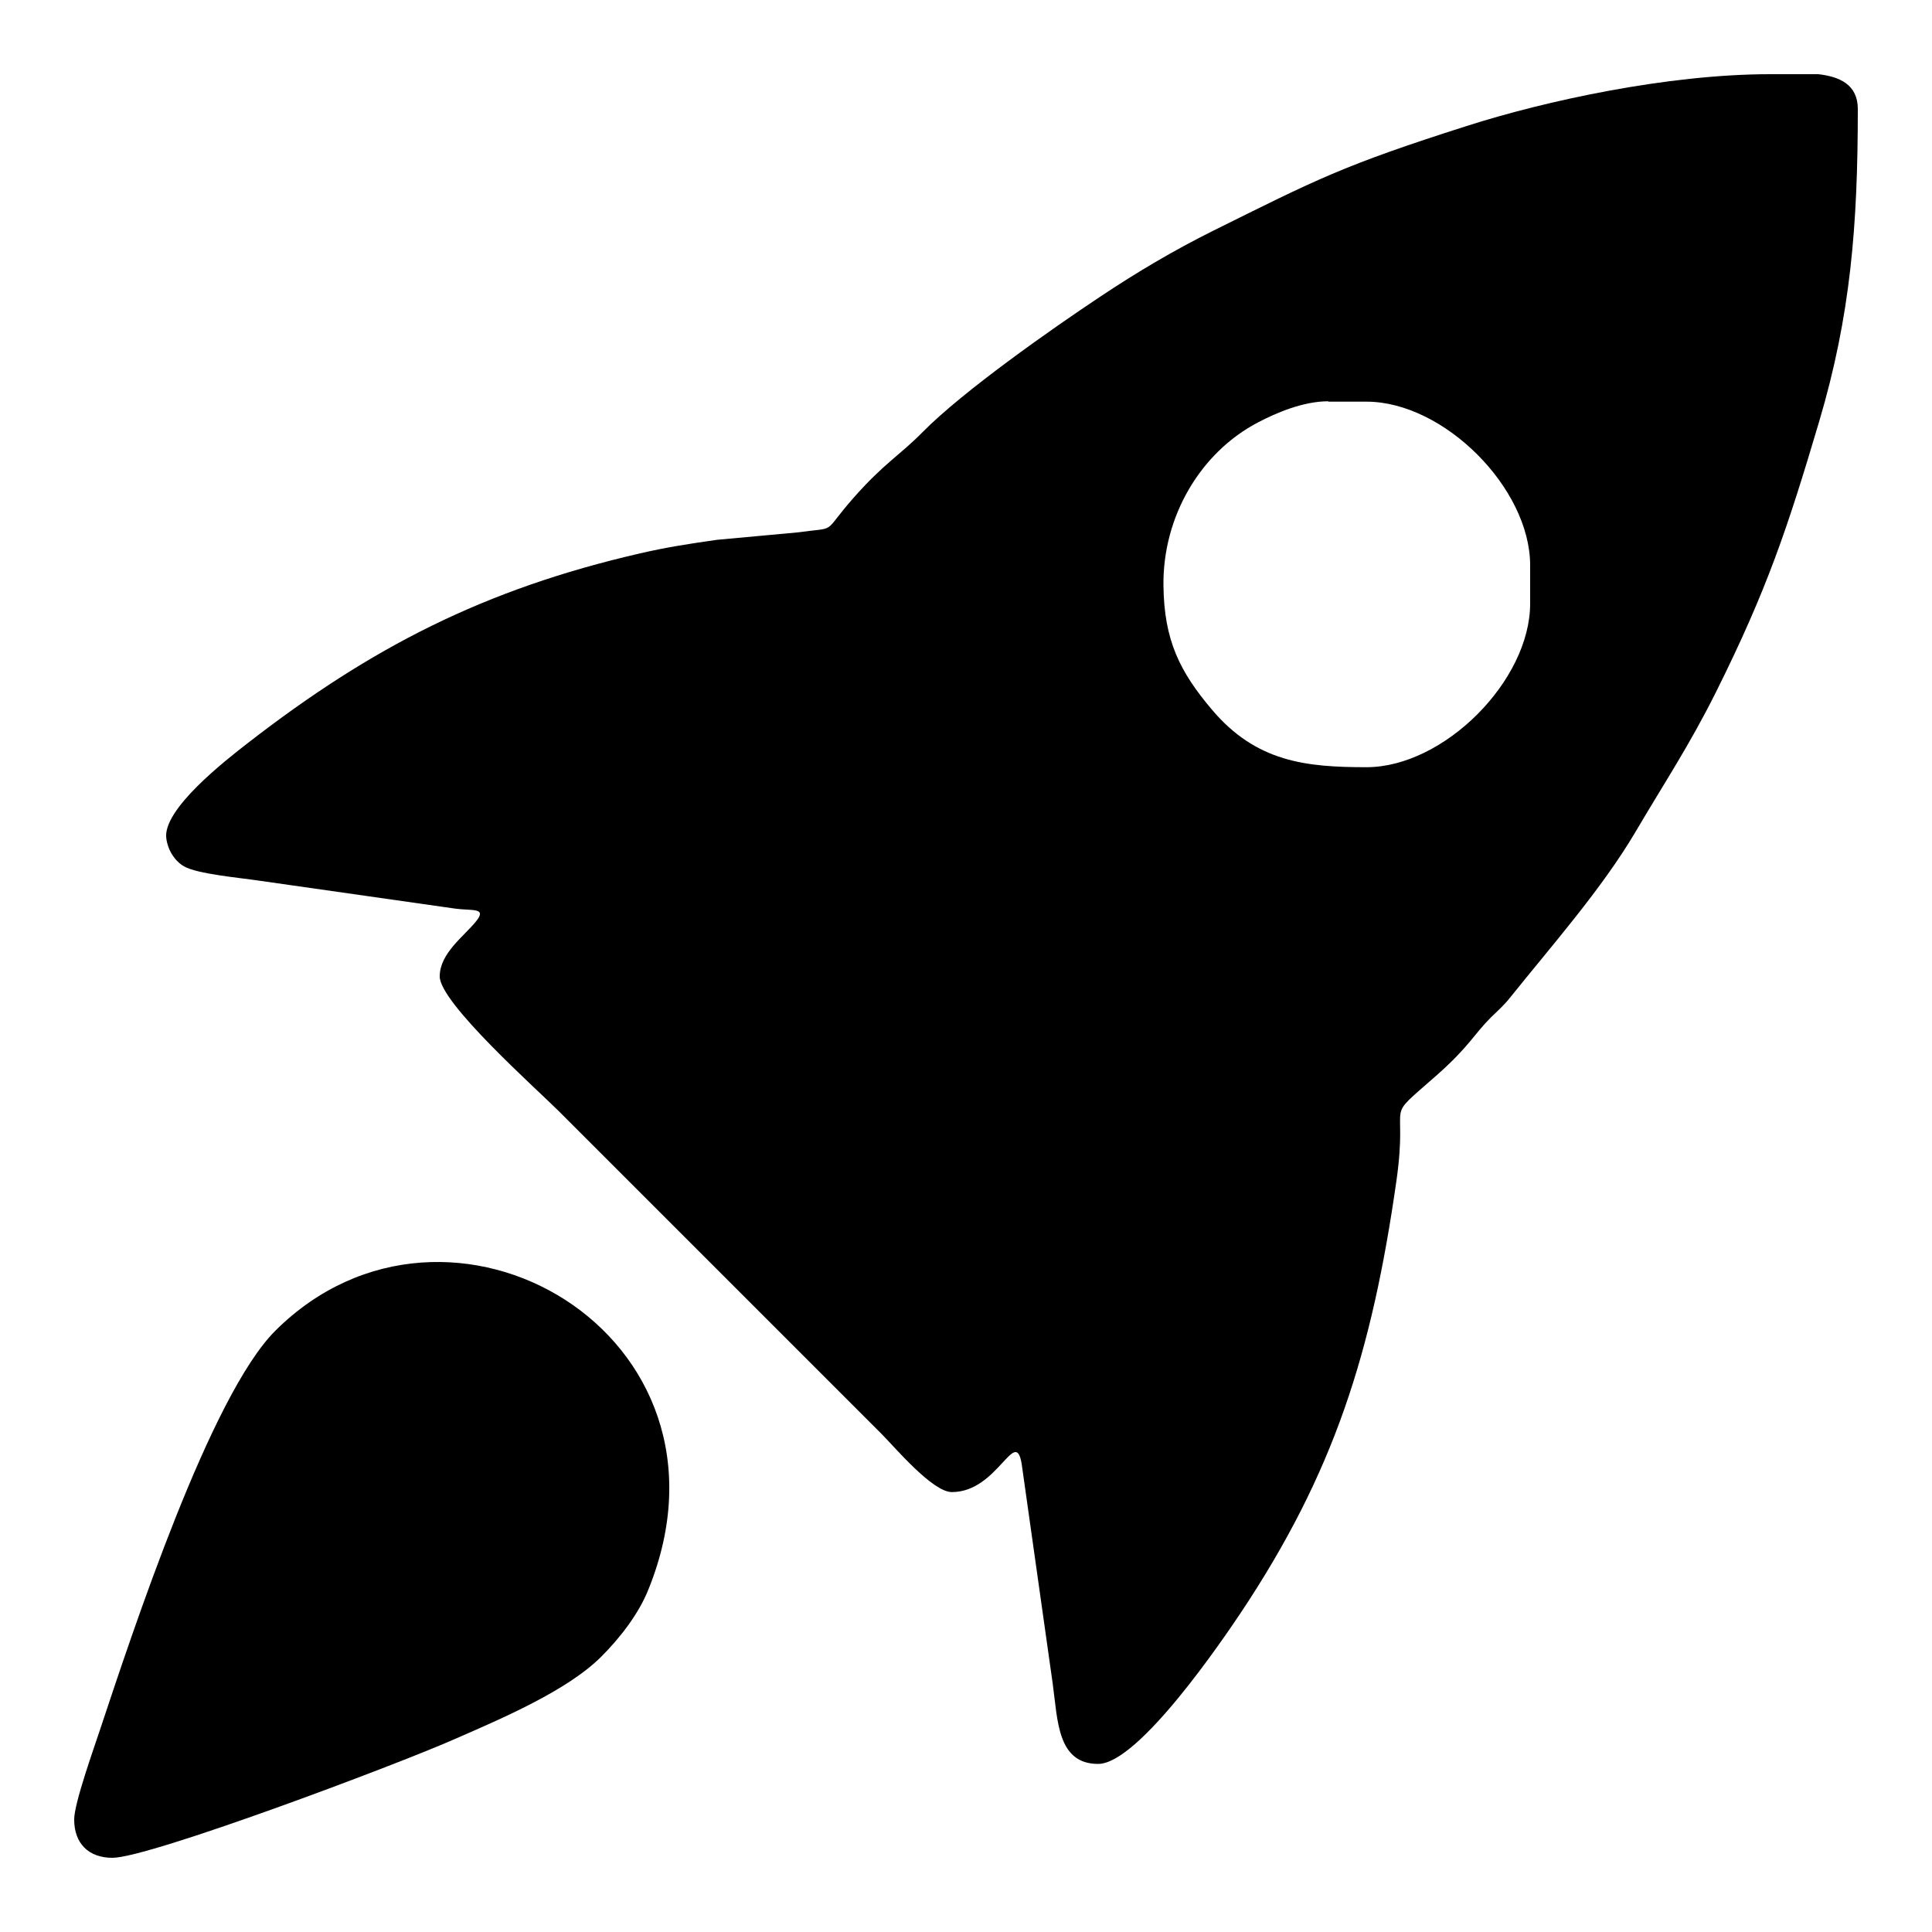
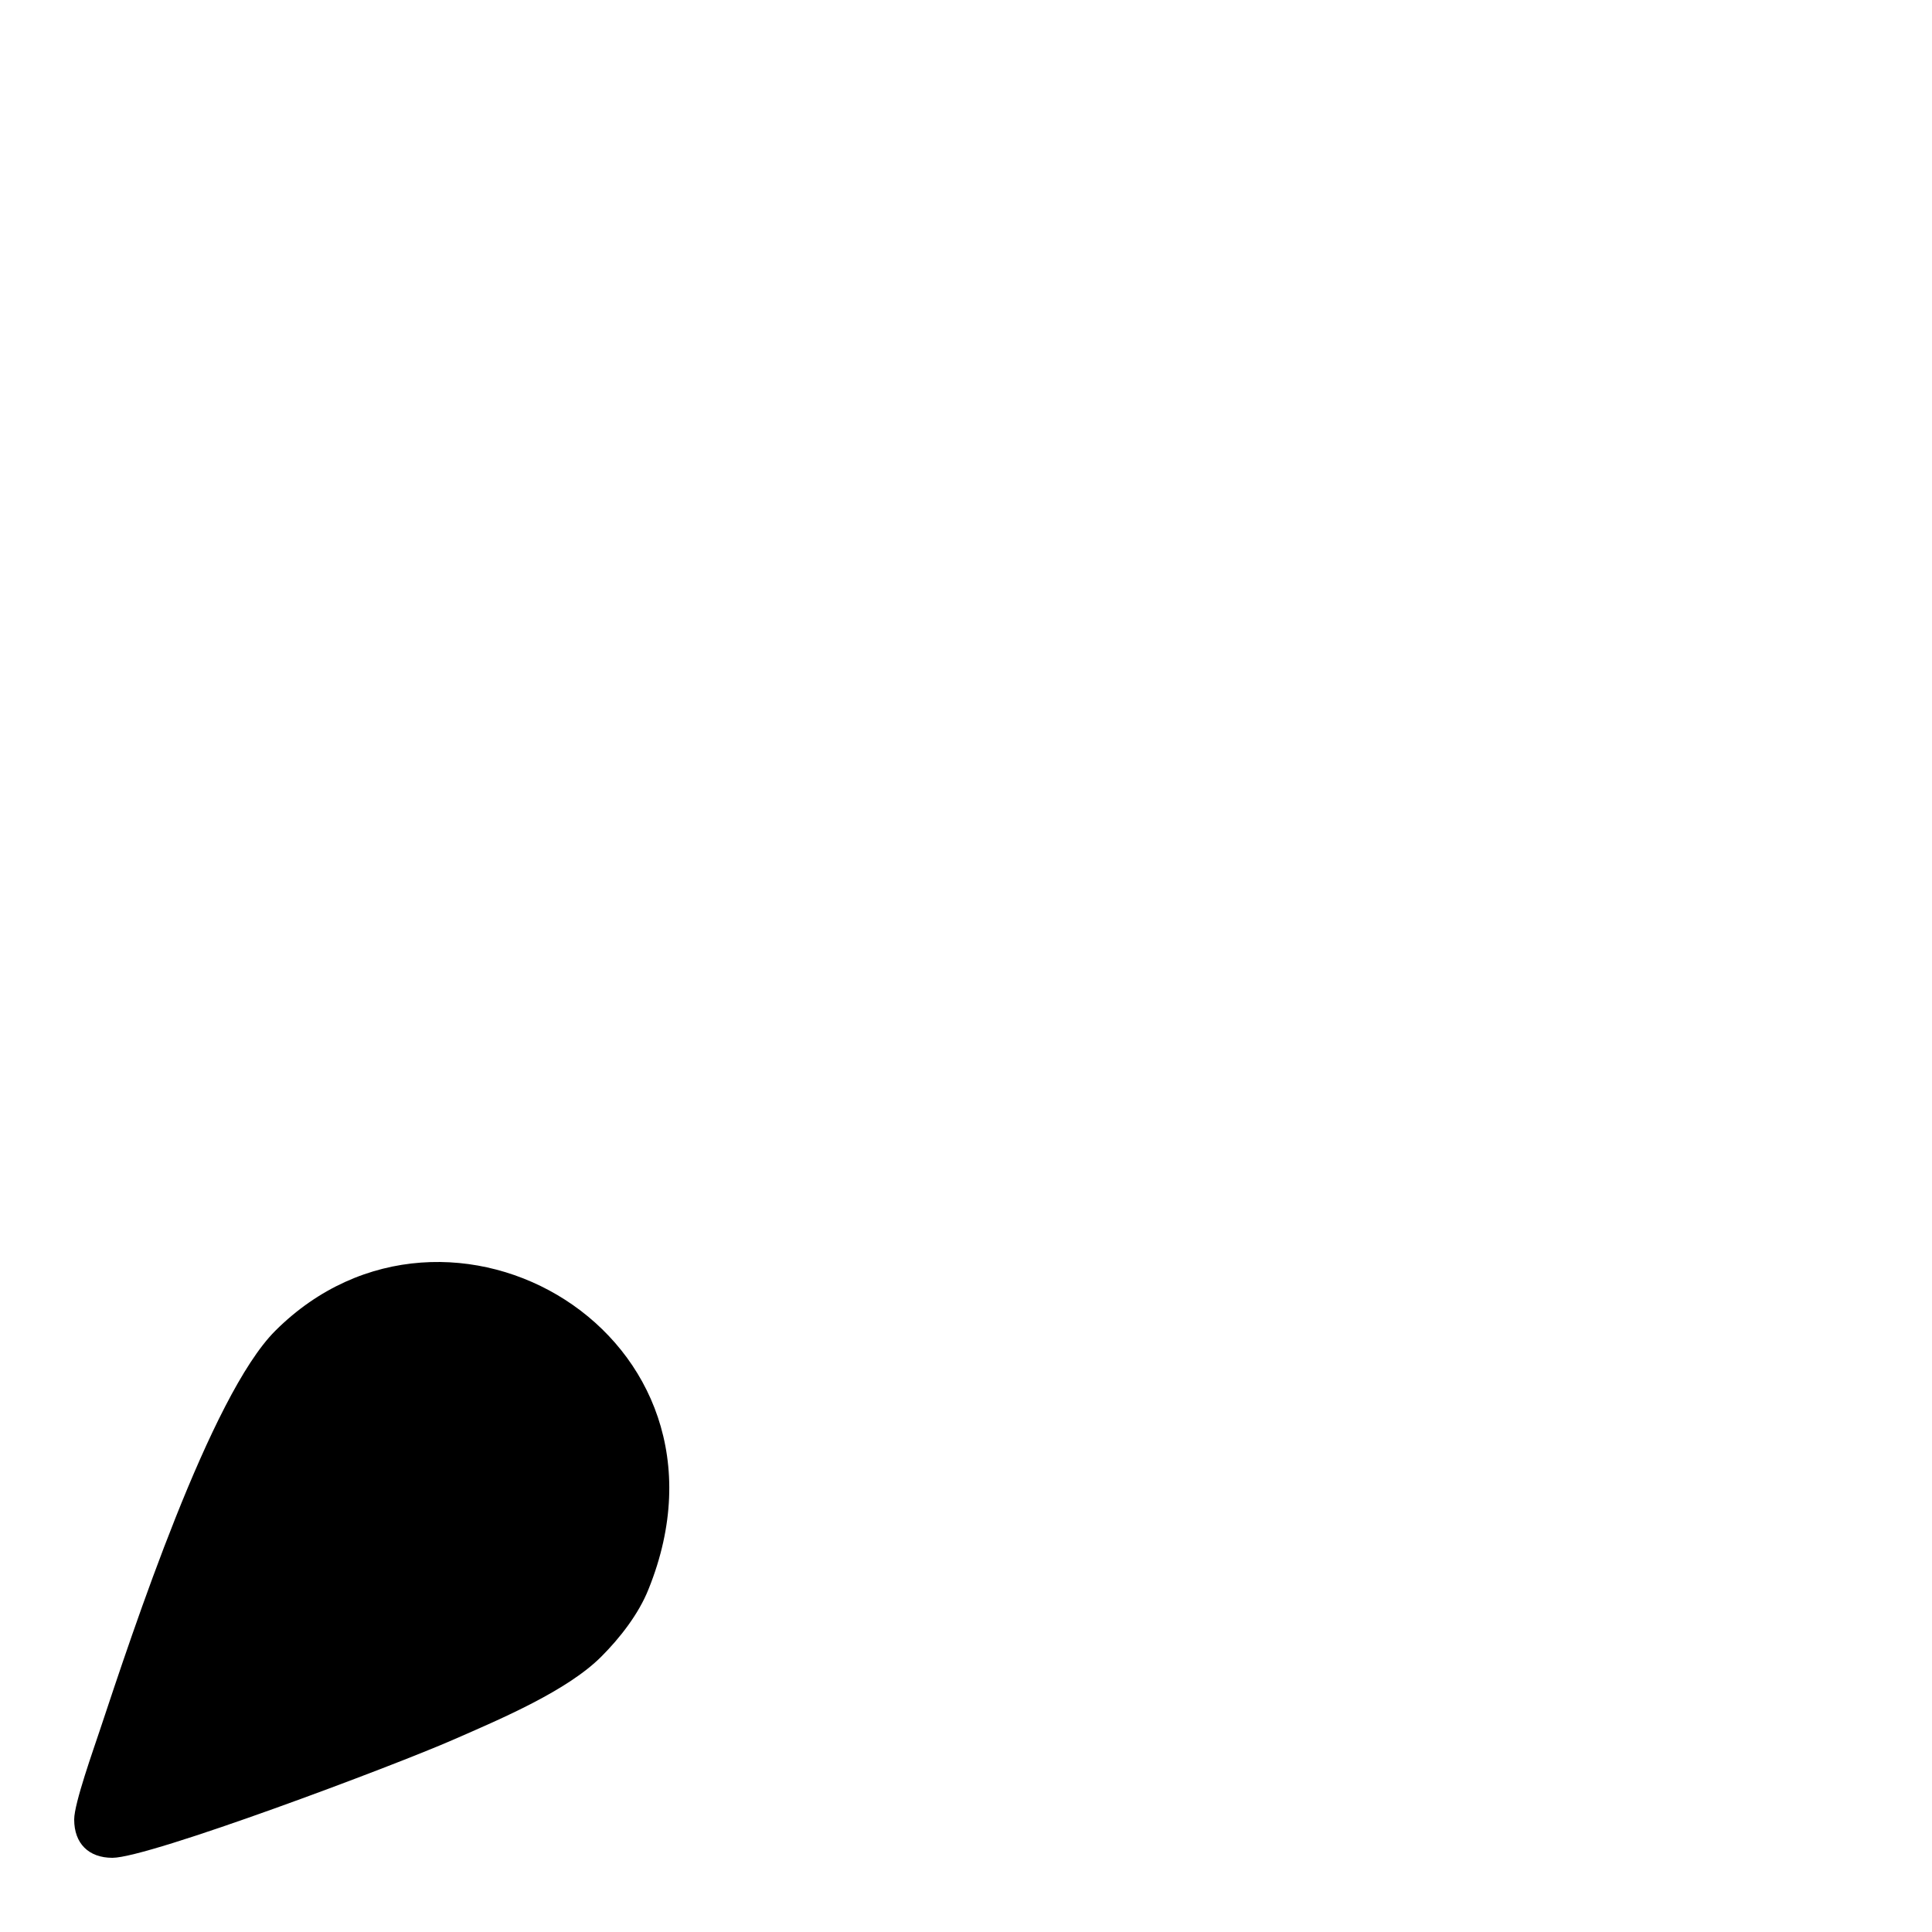
<svg xmlns="http://www.w3.org/2000/svg" id="Layer_1" data-name="Layer 1" viewBox="0 0 100 100">
  <defs>
    <style>
      .cls-1 {
        fill: #000;
        fill-rule: evenodd;
        stroke-width: 0px;
      }
    </style>
  </defs>
-   <path class="cls-1" d="M91.65,3.84h2.46c1.09.12,2.05.53,2.05,1.8,0,6.02-.37,10.69-2.01,16.21-1.63,5.49-2.68,8.65-5.33,13.97-1.39,2.78-2.65,4.66-4.15,7.21-1.76,2.99-4.41,5.98-6.52,8.62-.32.4-.6.64-.98,1.01-.9.9-1.12,1.5-2.79,2.98-2.88,2.54-1.46.96-2.1,5.47-1.27,8.91-3.22,15.11-8.08,22.4-.84,1.25-5.25,7.79-7.36,7.79s-2.09-2.24-2.35-4.14l-1.61-11.4c-.33-1.95-1.24,1.47-3.61,1.47-1.01,0-2.96-2.33-3.65-3.02l-16.68-16.68c-1.15-1.15-6.18-5.62-6.18-6.99,0-1.2,1.26-2.08,1.88-2.85.59-.73-.21-.54-1.08-.66l-10.1-1.44c-1.06-.16-3.25-.35-3.94-.75-.46-.27-.82-.8-.91-1.43-.23-1.5,3.07-4.06,4.23-4.96,6.37-4.94,12.21-7.95,20.3-9.81,1.39-.32,2.5-.49,3.98-.7l4.13-.38c2.18-.3,1.24.13,2.91-1.77,1.61-1.83,2.4-2.21,3.6-3.43,2.07-2.1,6.65-5.32,9.21-7.02,1.86-1.24,3.78-2.38,5.81-3.39,5.38-2.67,6.71-3.38,13.14-5.43,4.06-1.3,10.39-2.68,15.71-2.68M68.75,20.79h1.98c4,0,8.47,4.47,8.47,8.47v1.98c0,4-4.47,8.47-8.47,8.47-3.12,0-5.71-.26-8.01-2.99-1.64-1.94-2.47-3.56-2.5-6.42-.04-3.56,1.91-6.89,4.92-8.45.88-.46,2.29-1.08,3.61-1.08Z" />
  <path class="cls-1" d="M3.84,94.18c0,1.24.75,1.98,1.98,1.98,1.89,0,14.59-4.77,17.68-6.13,2.47-1.08,5.86-2.52,7.62-4.28.96-.96,1.94-2.21,2.45-3.5,5.31-13.16-10.37-22.3-19.32-13.37-3.36,3.35-7.37,15.53-9.08,20.67-.32.97-1.33,3.79-1.33,4.62" />
</svg>